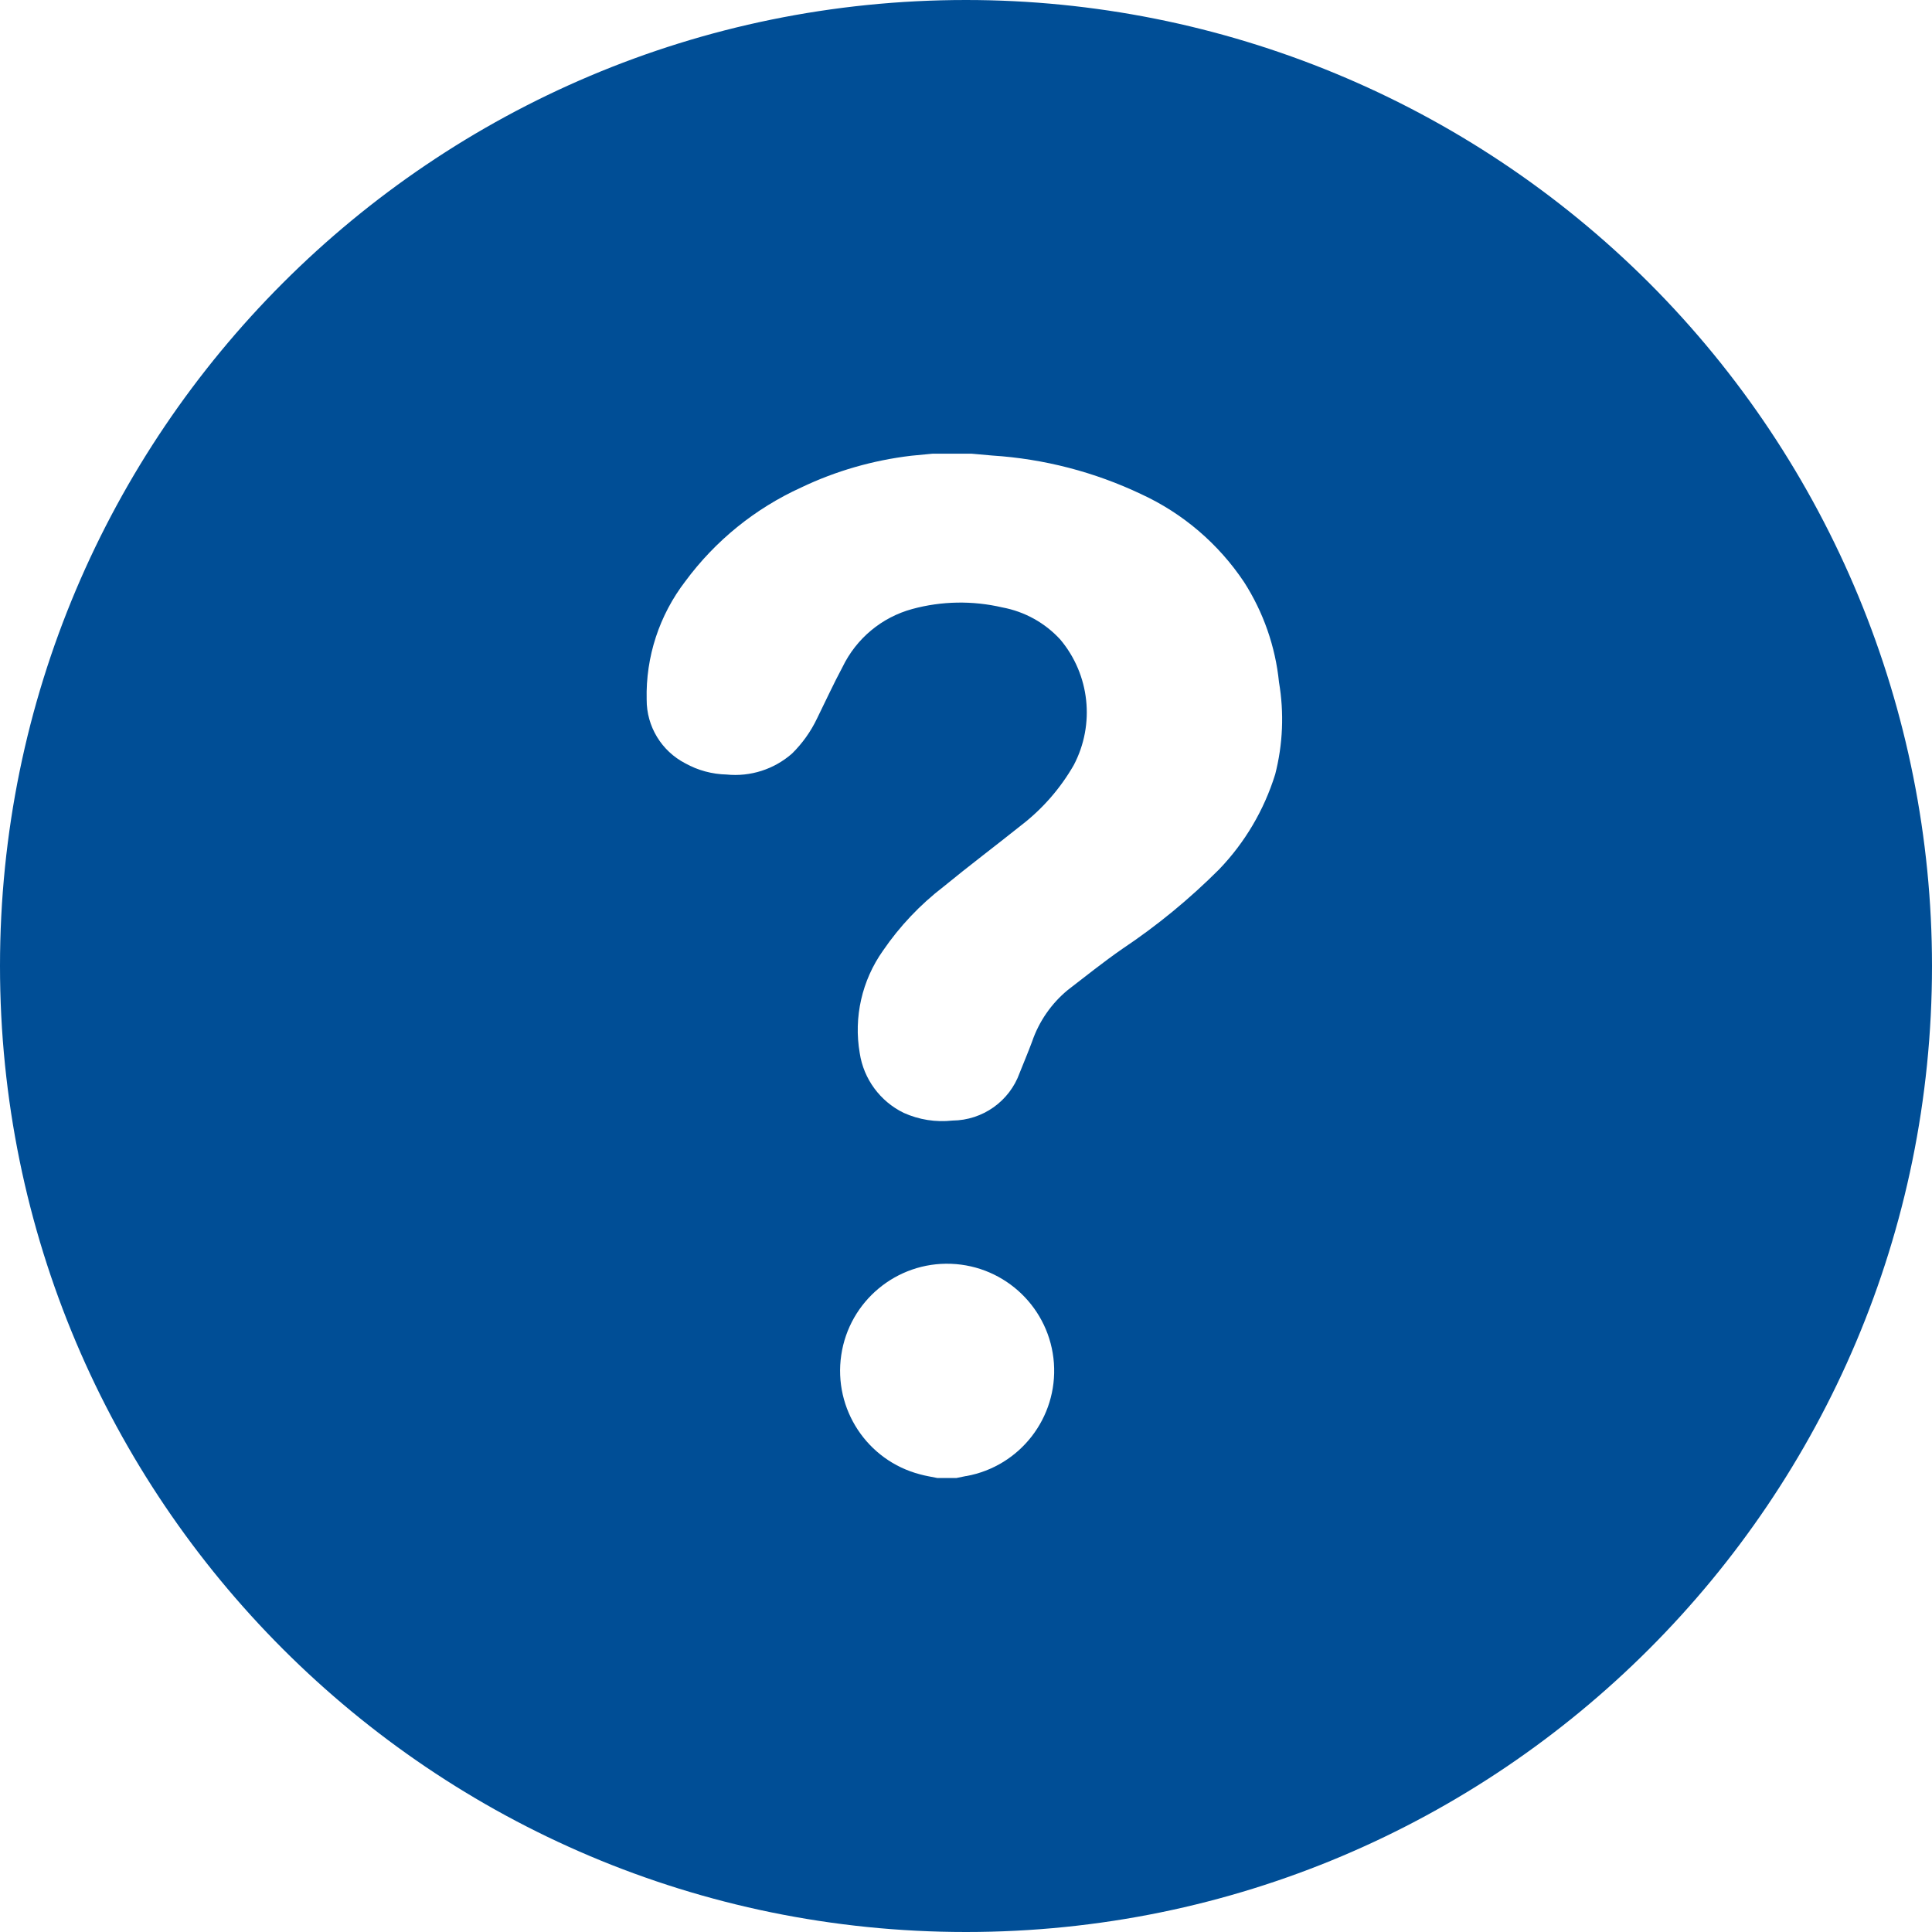
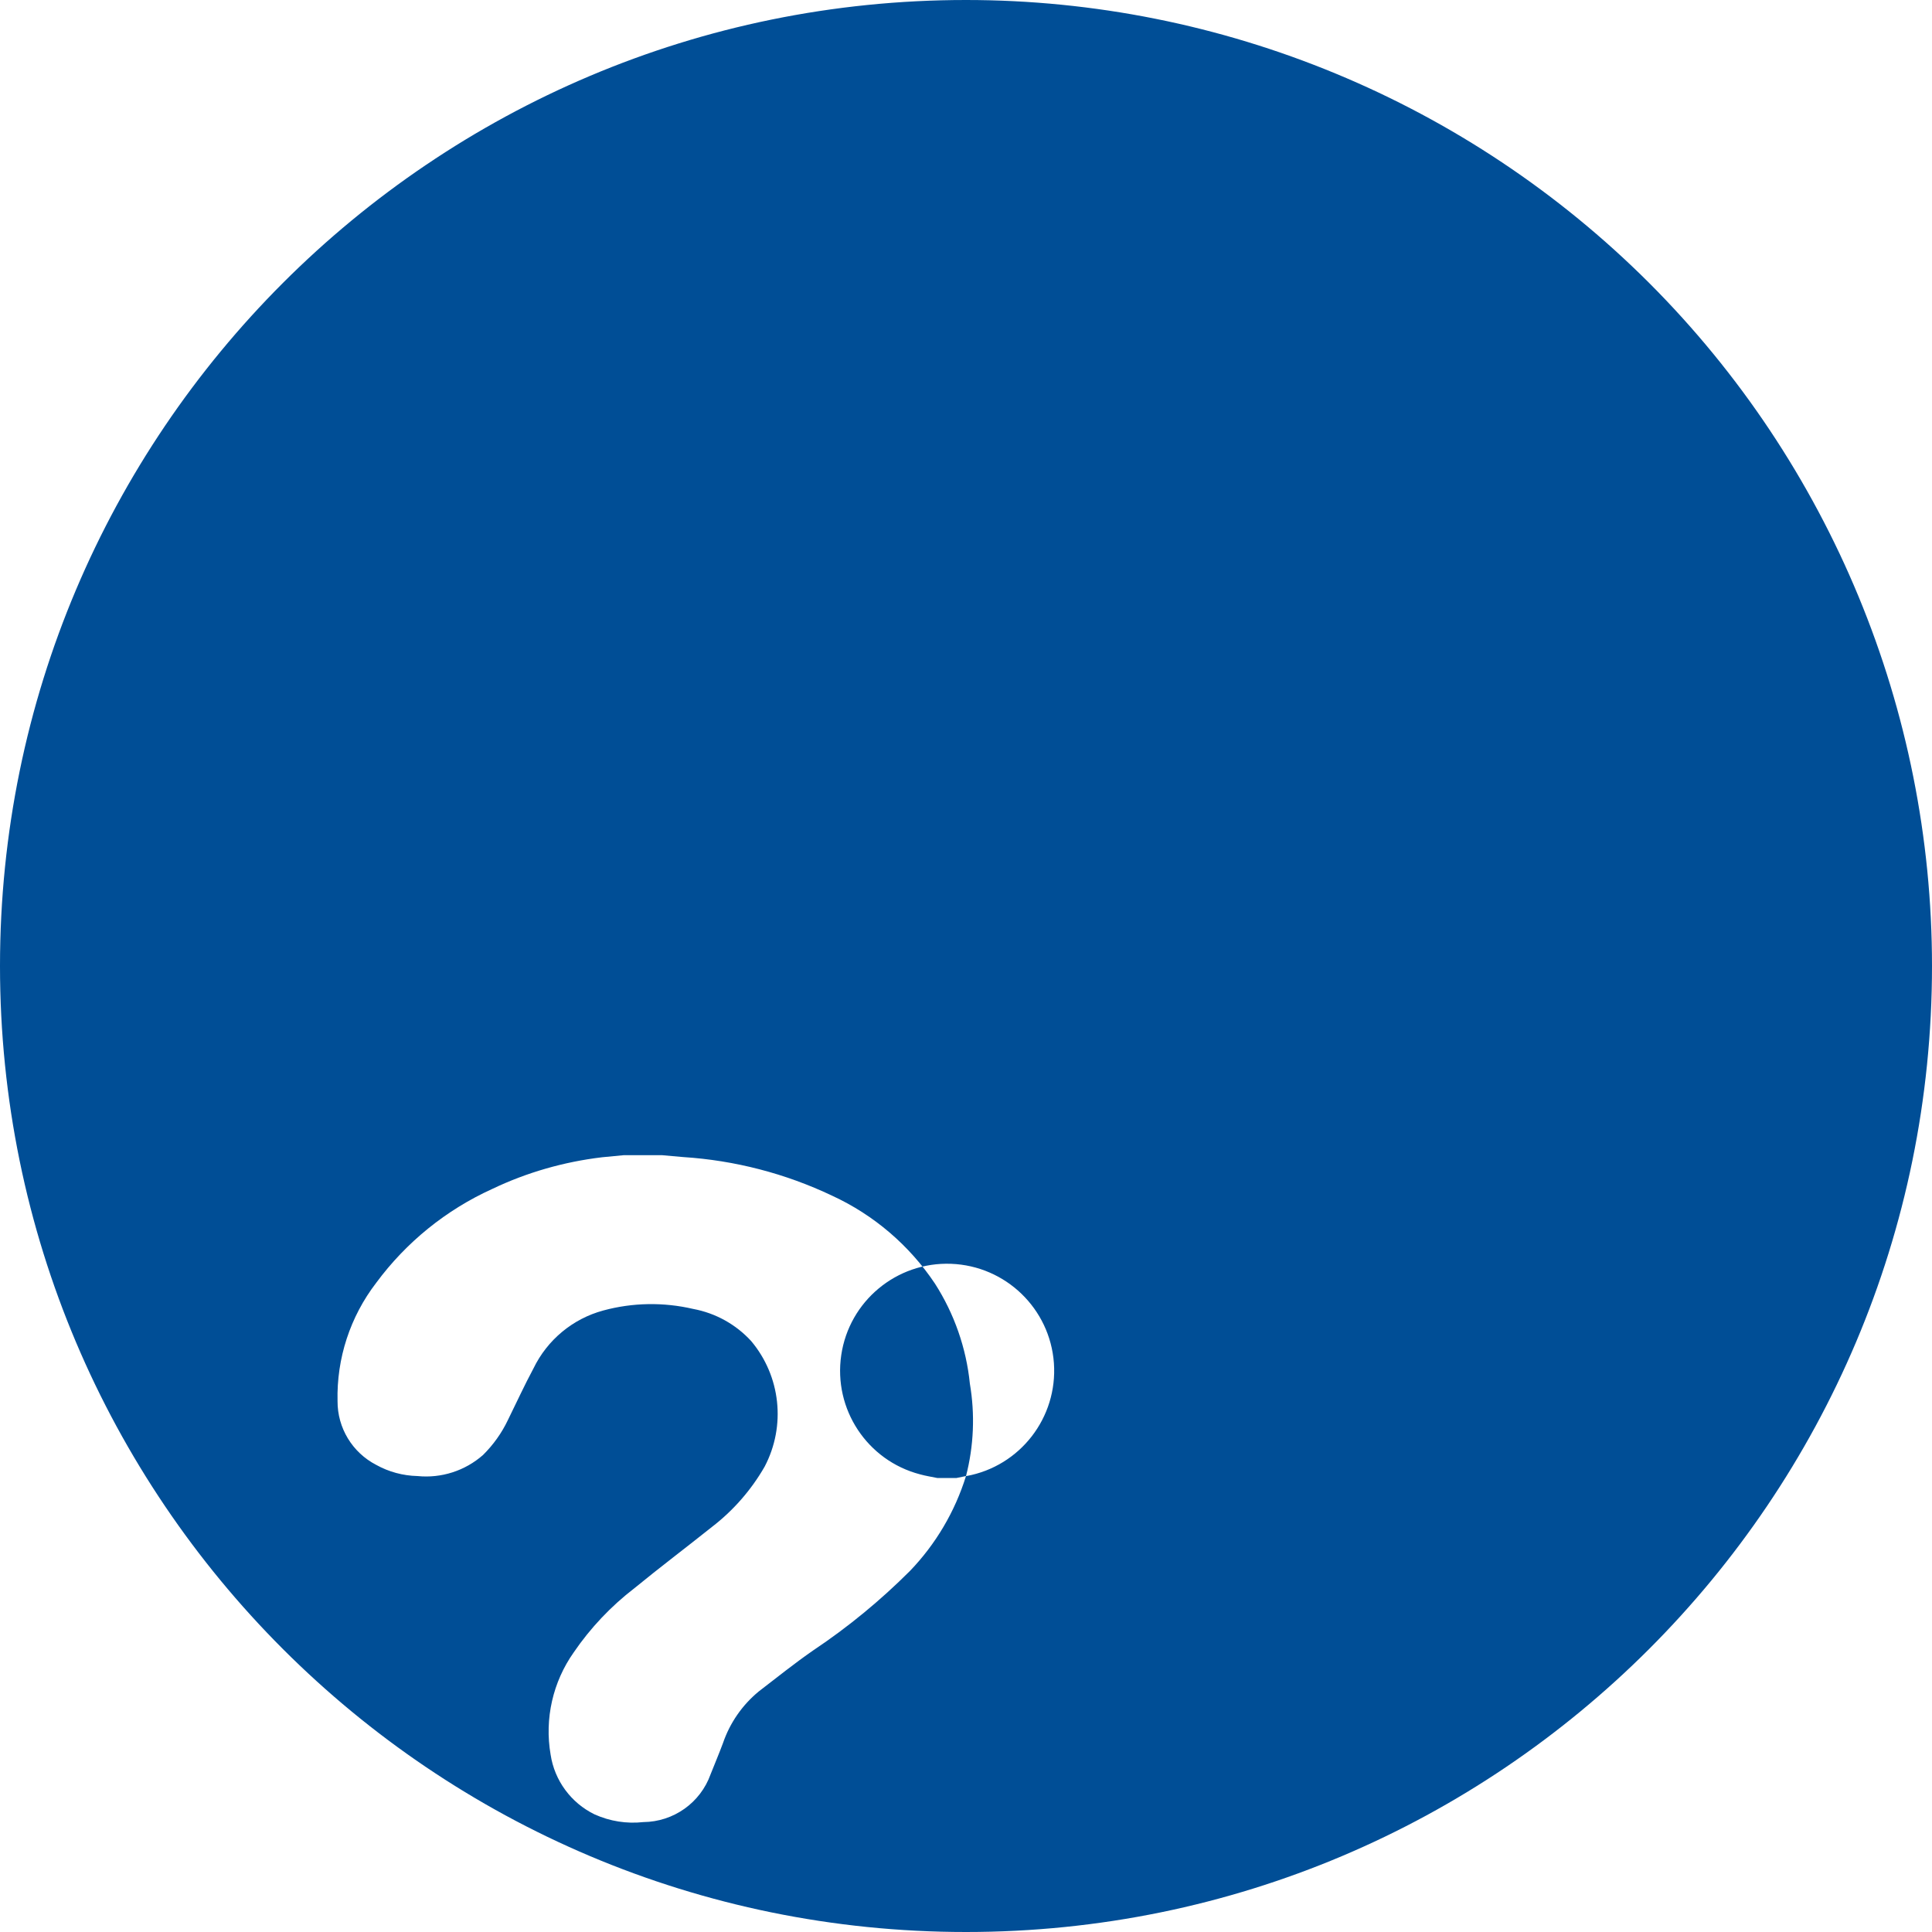
<svg xmlns="http://www.w3.org/2000/svg" width="28" height="28" viewBox="0 0 28 28">
-   <path fill="#004E96" fill-rule="evenodd" d="M14 0C6.268 0 0 6.268 0 14s6.268 14 14 14 14-6.268 14-14c0-3.713-1.475-7.274-4.1-9.9C21.273 1.476 17.712 0 14 0zm0 21.392l-.137.028h-.28c-.084-.017-.168-.03-.25-.053-.765-.2-1.257-.945-1.141-1.728.115-.782.802-1.353 1.592-1.323.791.03 1.433.65 1.49 1.439.056.79-.49 1.495-1.268 1.637H14zm4.48-10.167c-.16.515-.438.986-.812 1.375-.428.428-.897.814-1.4 1.15-.28.194-.53.396-.792.597-.239.197-.418.456-.518.748-.056.151-.12.302-.18.453-.147.412-.536.688-.974.692-.242.027-.486-.012-.708-.112-.341-.167-.579-.49-.636-.865-.09-.52.032-1.054.336-1.484.242-.354.539-.668.88-.93.366-.3.744-.585 1.12-.885.31-.238.571-.536.766-.876.31-.59.233-1.31-.196-1.82-.222-.242-.517-.405-.84-.465-.43-.1-.878-.093-1.304.023-.443.12-.811.427-1.011.84-.132.246-.247.498-.37.747-.09.189-.212.36-.361.507-.26.229-.604.34-.95.305-.209-.005-.415-.06-.598-.162-.346-.179-.562-.536-.56-.924-.015-.619.183-1.223.56-1.714.435-.589 1.013-1.057 1.68-1.36.502-.24 1.04-.394 1.593-.46l.313-.03h.56l.303.027c.749.048 1.481.238 2.159.56.605.279 1.12.72 1.49 1.274.28.437.454.934.506 1.45.076.446.057.902-.056 1.34z" />
+   <path fill="#004E96" fill-rule="evenodd" d="M14 0C6.268 0 0 6.268 0 14s6.268 14 14 14 14-6.268 14-14c0-3.713-1.475-7.274-4.1-9.9C21.273 1.476 17.712 0 14 0zm0 21.392l-.137.028h-.28c-.084-.017-.168-.03-.25-.053-.765-.2-1.257-.945-1.141-1.728.115-.782.802-1.353 1.592-1.323.791.03 1.433.65 1.49 1.439.056.79-.49 1.495-1.268 1.637H14zc-.16.515-.438.986-.812 1.375-.428.428-.897.814-1.4 1.15-.28.194-.53.396-.792.597-.239.197-.418.456-.518.748-.056.151-.12.302-.18.453-.147.412-.536.688-.974.692-.242.027-.486-.012-.708-.112-.341-.167-.579-.49-.636-.865-.09-.52.032-1.054.336-1.484.242-.354.539-.668.88-.93.366-.3.744-.585 1.12-.885.31-.238.571-.536.766-.876.31-.59.233-1.31-.196-1.82-.222-.242-.517-.405-.84-.465-.43-.1-.878-.093-1.304.023-.443.12-.811.427-1.011.84-.132.246-.247.498-.37.747-.09.189-.212.36-.361.507-.26.229-.604.34-.95.305-.209-.005-.415-.06-.598-.162-.346-.179-.562-.536-.56-.924-.015-.619.183-1.223.56-1.714.435-.589 1.013-1.057 1.68-1.36.502-.24 1.04-.394 1.593-.46l.313-.03h.56l.303.027c.749.048 1.481.238 2.159.56.605.279 1.12.72 1.49 1.274.28.437.454.934.506 1.45.076.446.057.902-.056 1.34z" />
</svg>